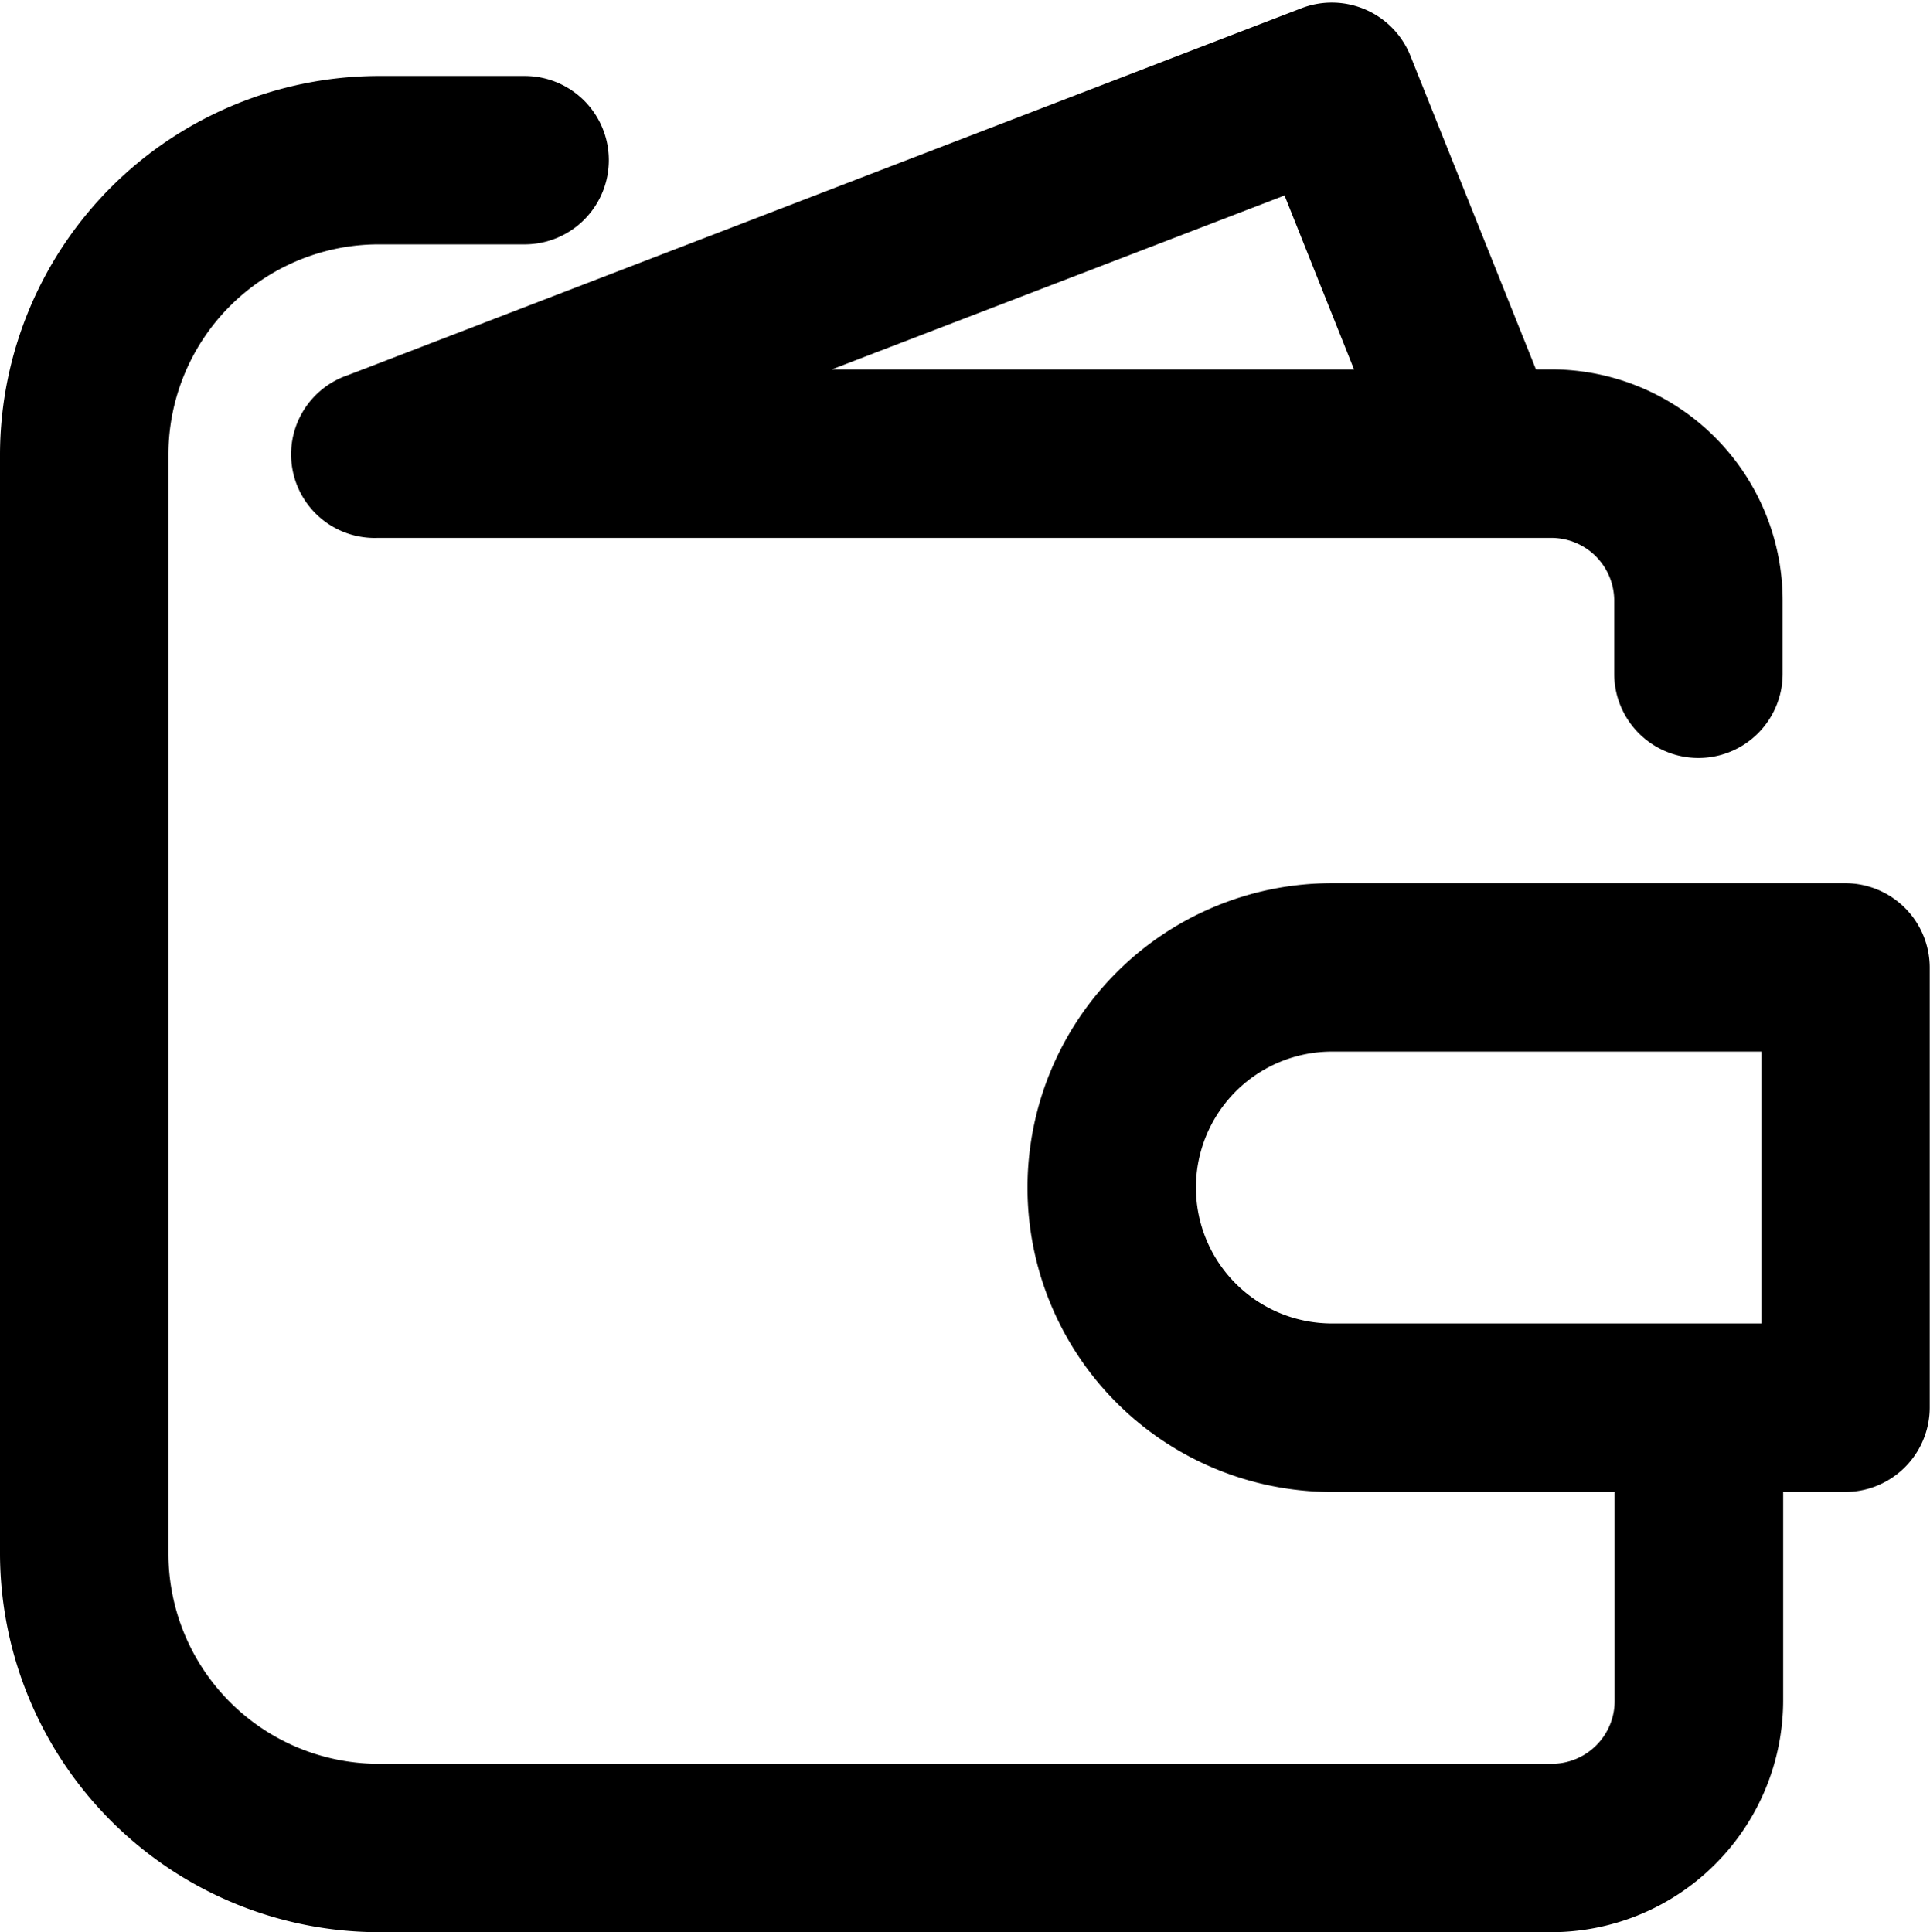
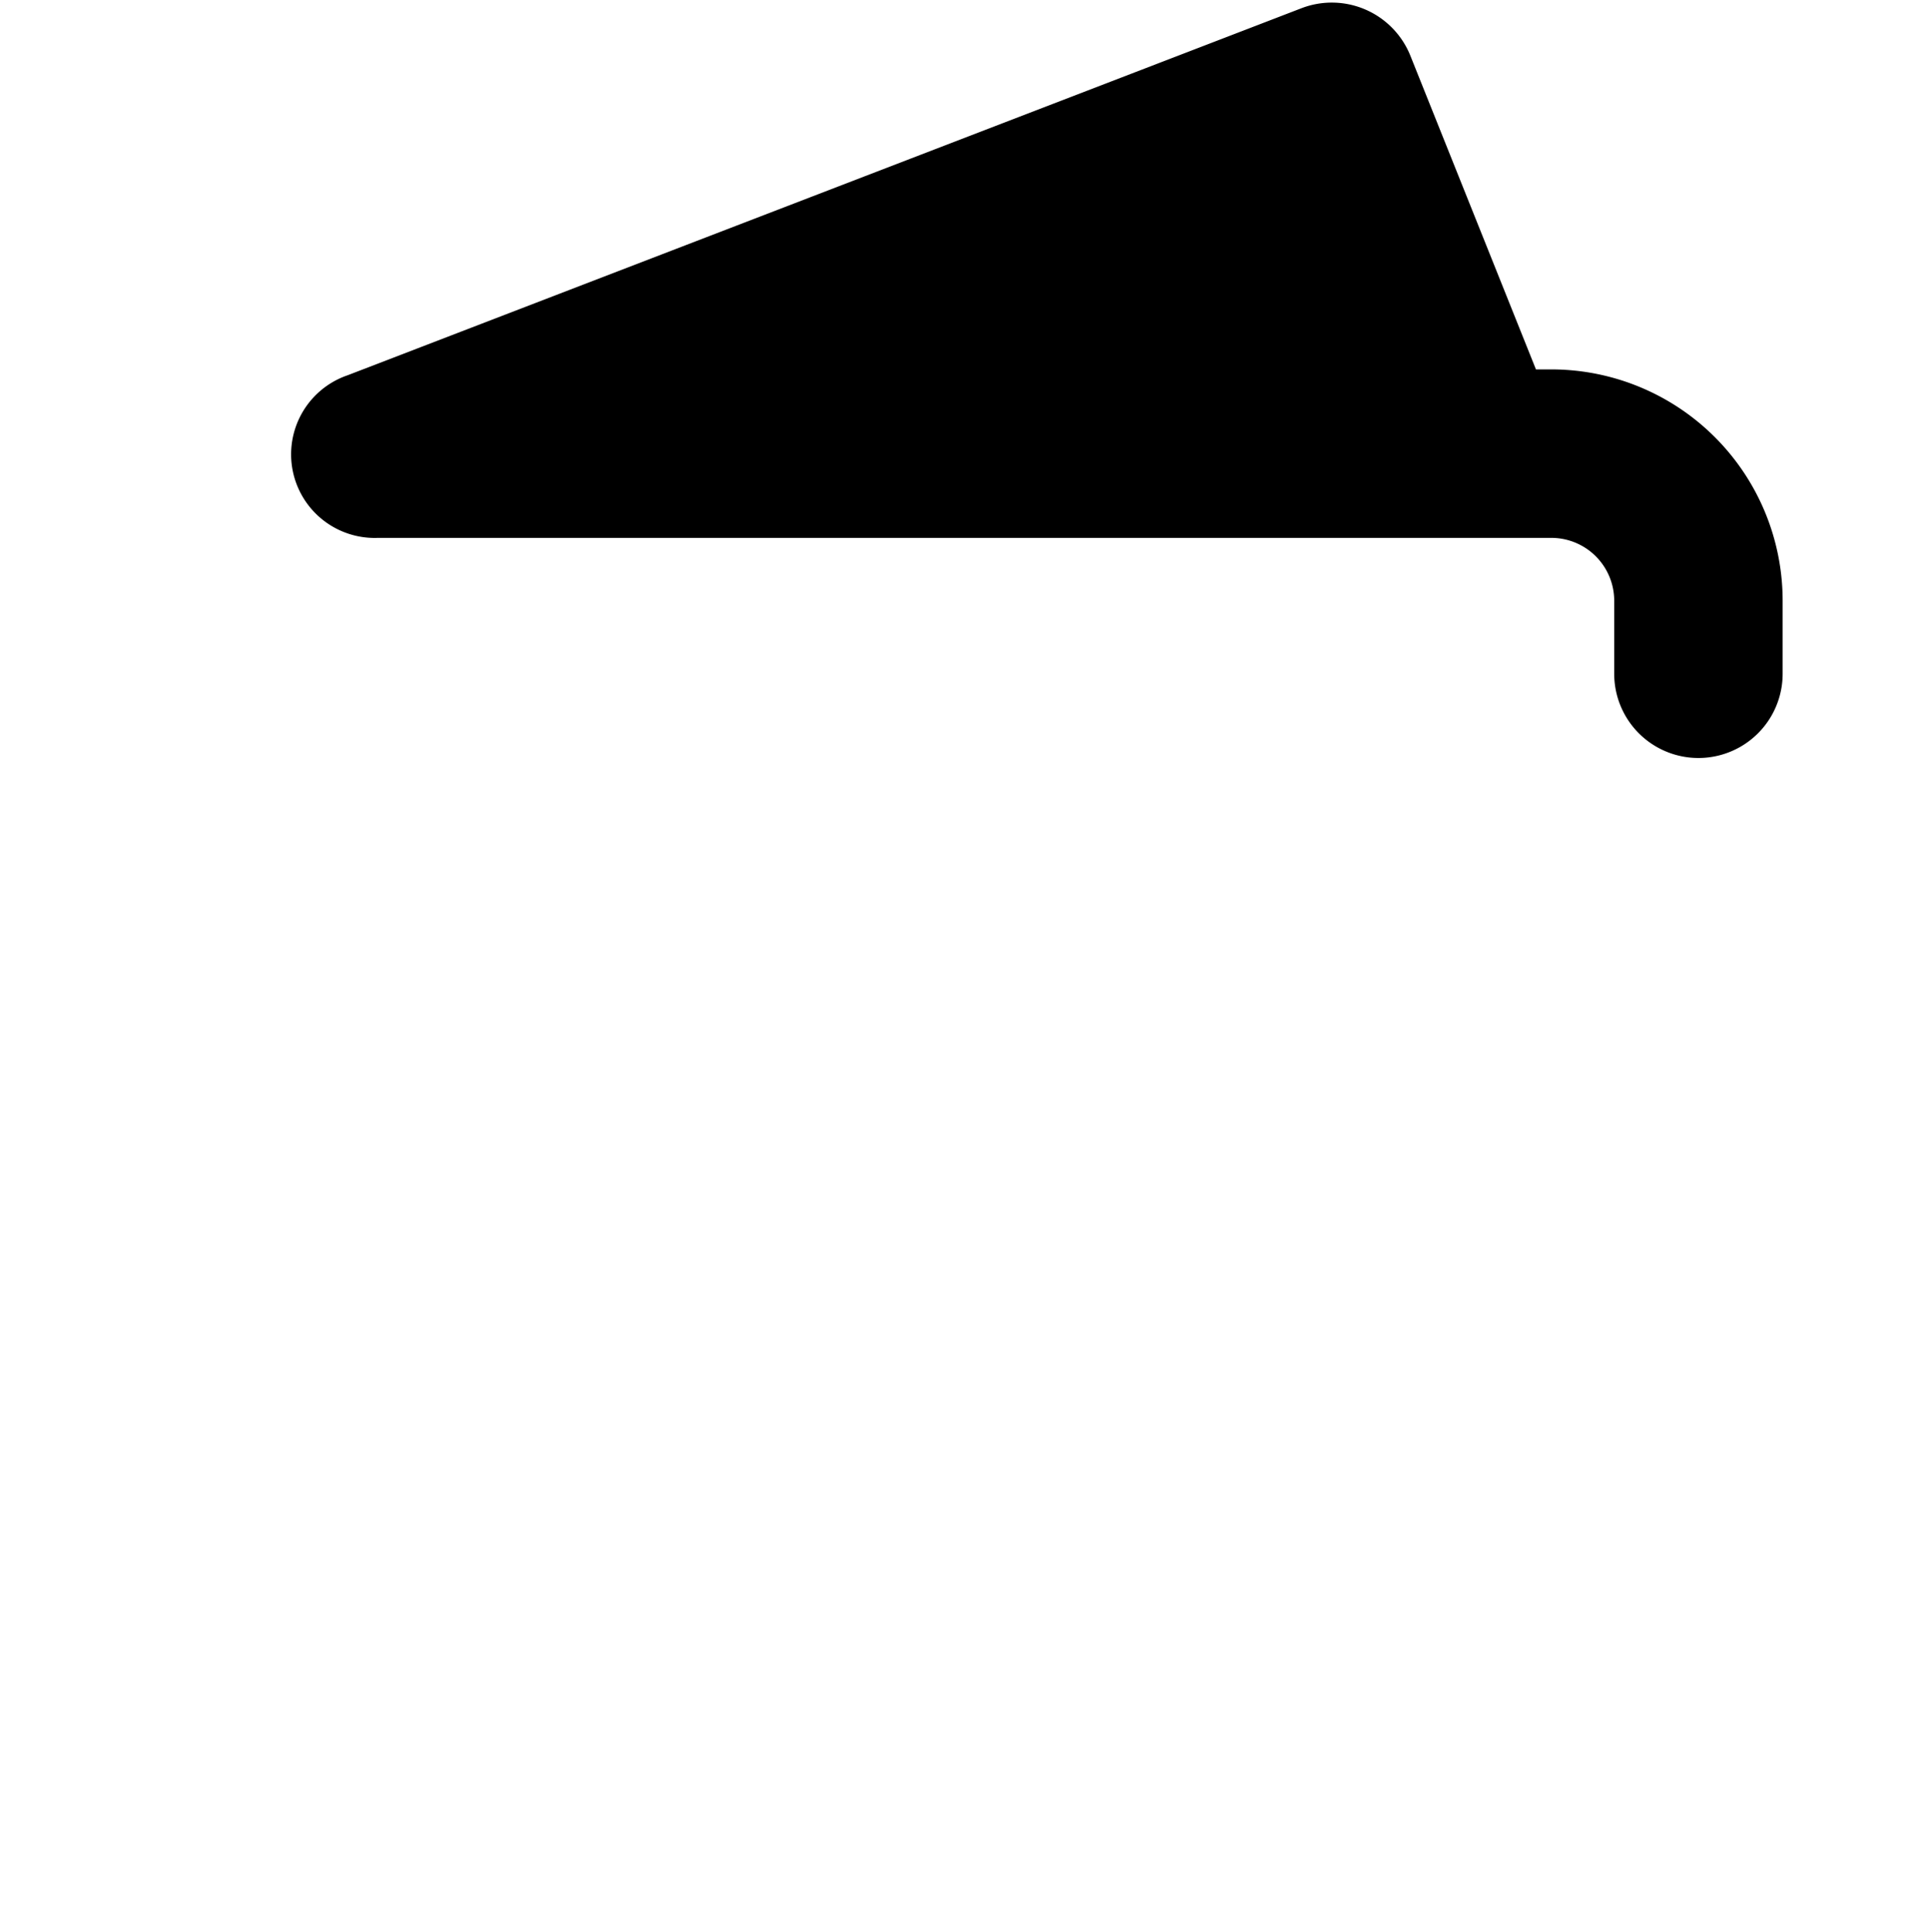
<svg xmlns="http://www.w3.org/2000/svg" width="22.253" height="22.282" viewBox="0 0 22.253 22.282">
  <g id="balance_wallet_payment_cash" transform="translate(-2.875 -2.846)">
-     <path id="Pfad_460" data-name="Pfad 460" d="M24.156,13.309H18.232a3.385,3.385,0,0,0,0,6.77h3.385v2.539a.85.85,0,0,1-.846.846H7.231a2.551,2.551,0,0,1-2.539-2.539V8.231A2.551,2.551,0,0,1,7.231,5.692H8.924A.846.846,0,1,0,8.924,4H7.231A4.251,4.251,0,0,0,3,8.231V20.925a4.251,4.251,0,0,0,4.231,4.231h13.54a2.551,2.551,0,0,0,2.539-2.539V20.079h.846A.85.85,0,0,0,25,19.232V14.155A.85.85,0,0,0,24.156,13.309Zm-.846,5.077H18.232a1.692,1.692,0,0,1,0-3.385H23.31Z" transform="translate(0 -0.153)" stroke="#000" stroke-width="0.25" />
-     <path id="Pfad_461" data-name="Pfad 461" d="M7.536,7.291a.839.839,0,0,0,.3,1.633h13.54a.85.85,0,0,1,.846.846v.846a.846.846,0,1,0,1.692,0V9.77a2.543,2.543,0,0,0-2.539-2.539H21.11l-1.481-3.7a.851.851,0,0,0-1.092-.474Zm11.746-.059H12.4l5.966-2.293Z" transform="translate(-0.61 0)" stroke="#000" stroke-width="0.25" />
+     <path id="Pfad_461" data-name="Pfad 461" d="M7.536,7.291a.839.839,0,0,0,.3,1.633h13.54a.85.85,0,0,1,.846.846v.846a.846.846,0,1,0,1.692,0V9.77a2.543,2.543,0,0,0-2.539-2.539H21.11l-1.481-3.7a.851.851,0,0,0-1.092-.474ZH12.4l5.966-2.293Z" transform="translate(-0.61 0)" stroke="#000" stroke-width="0.25" />
  </g>
</svg>